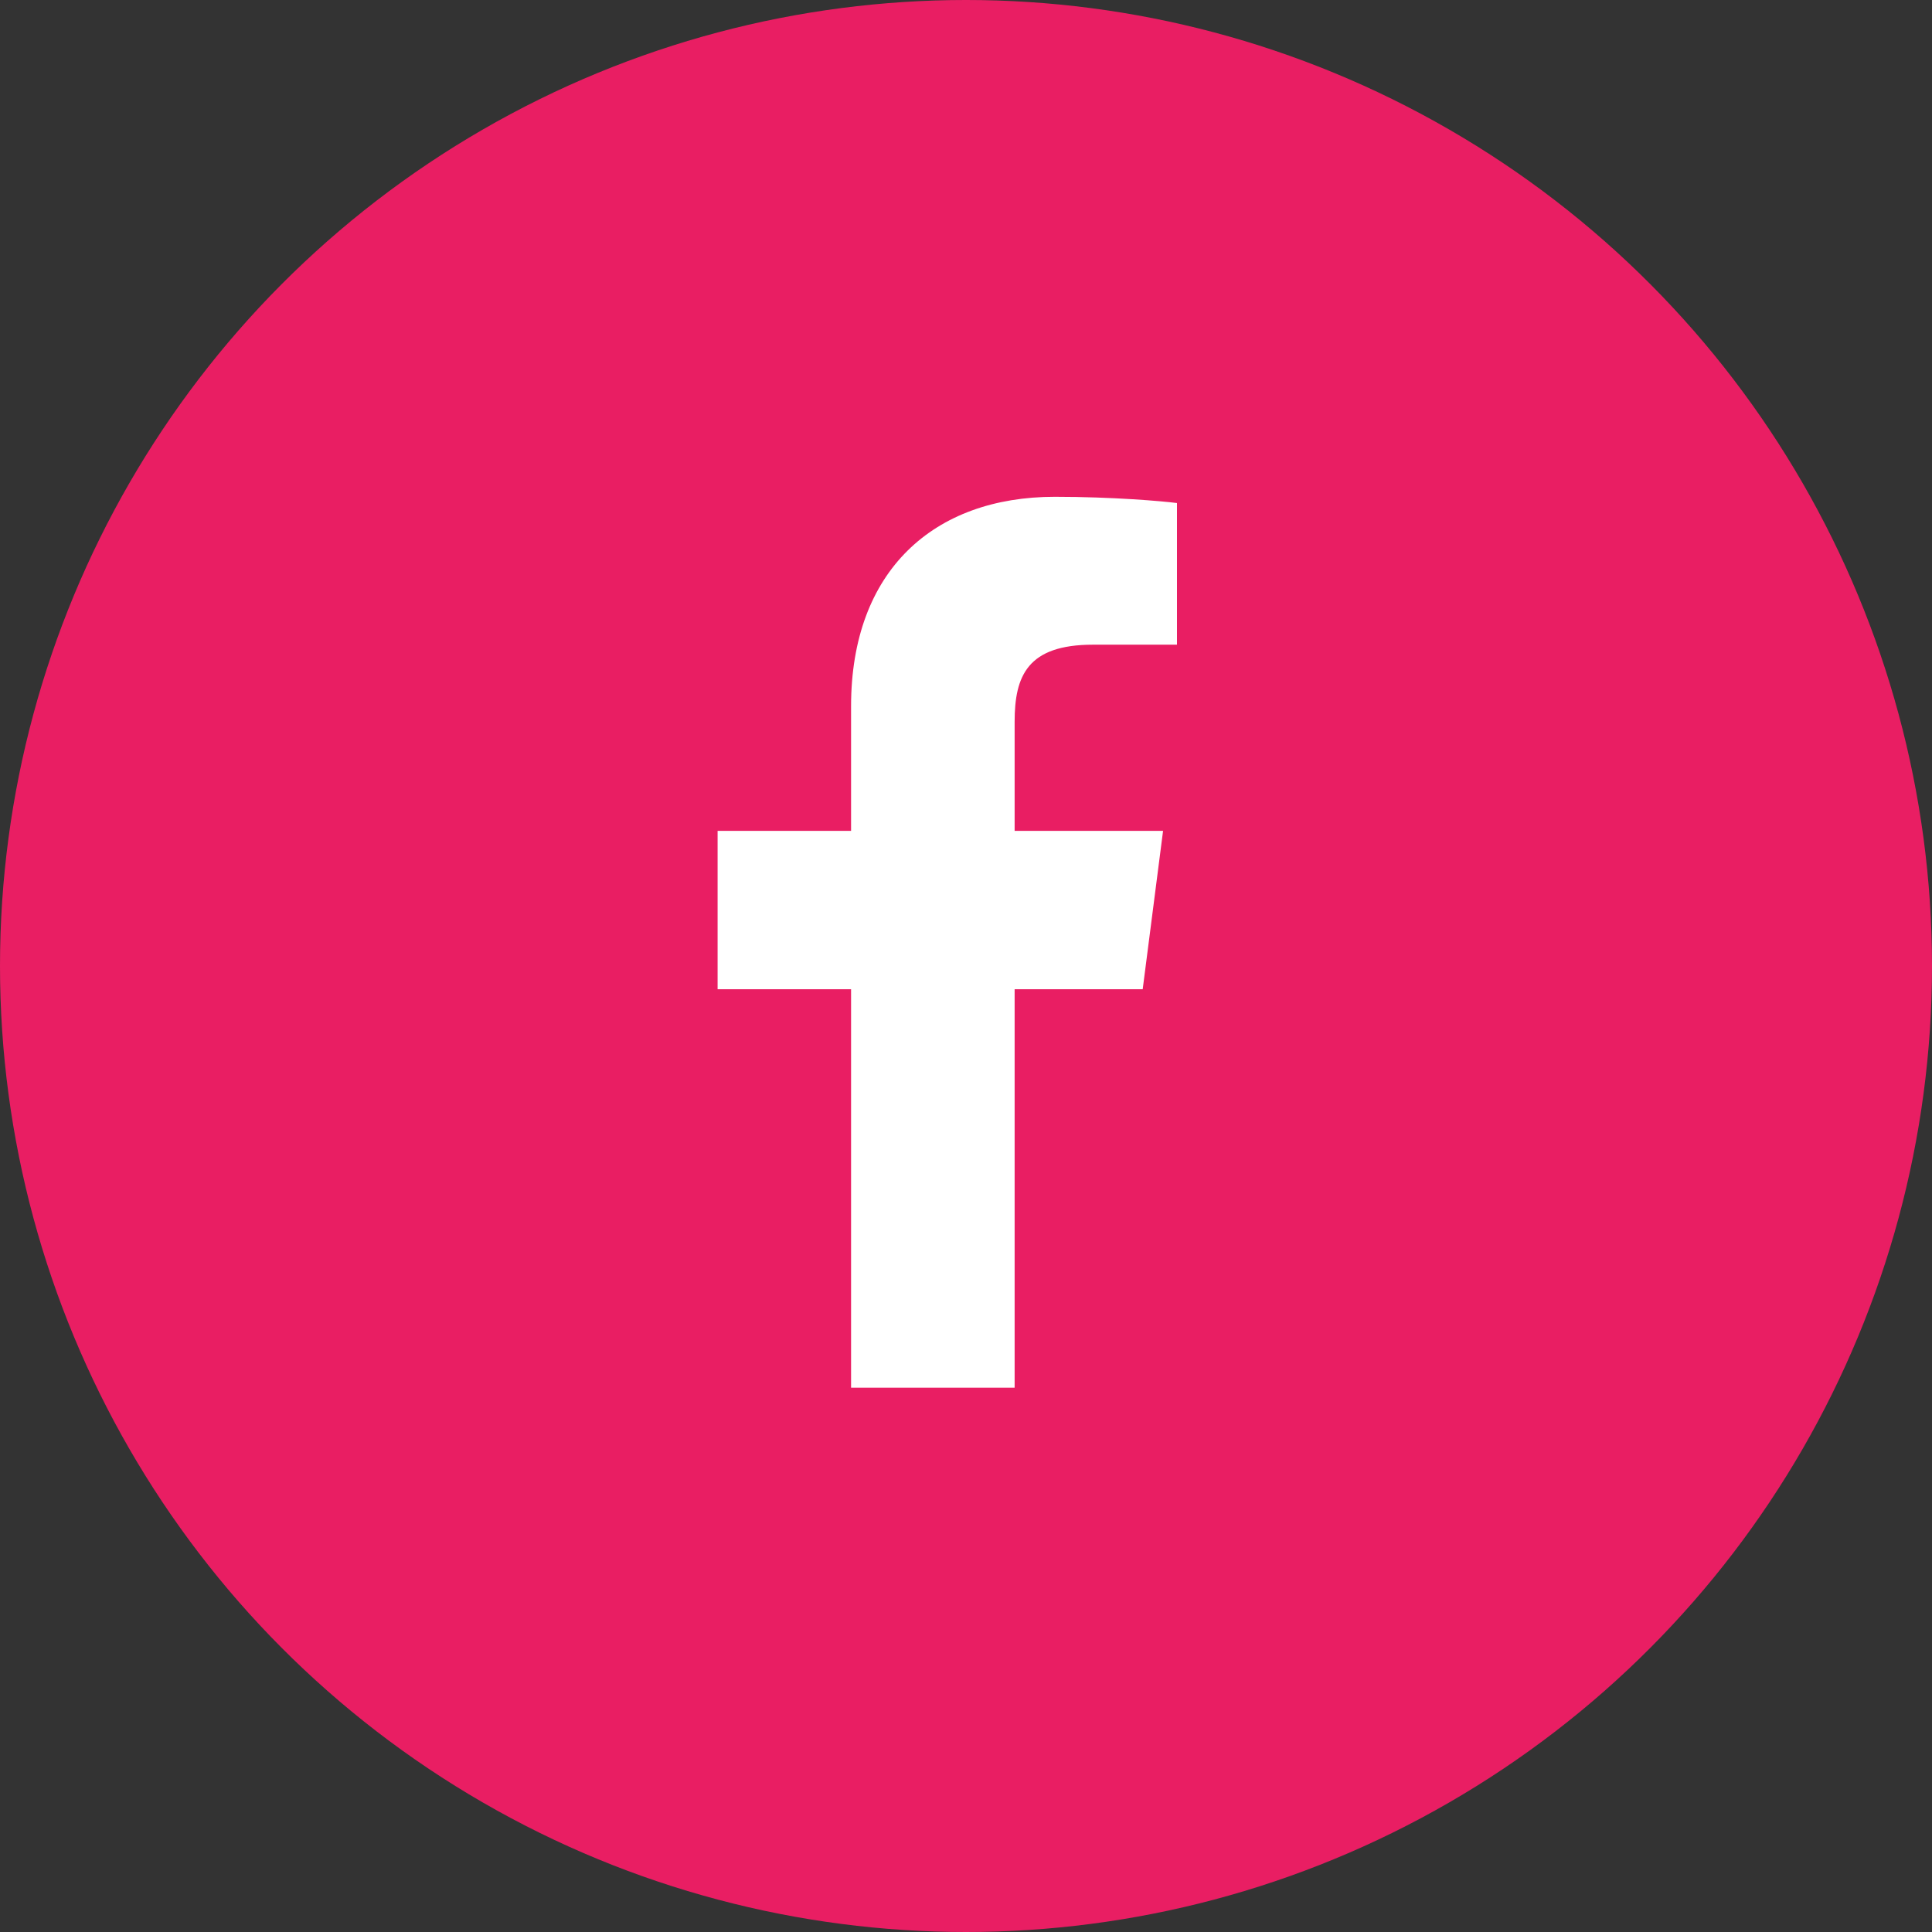
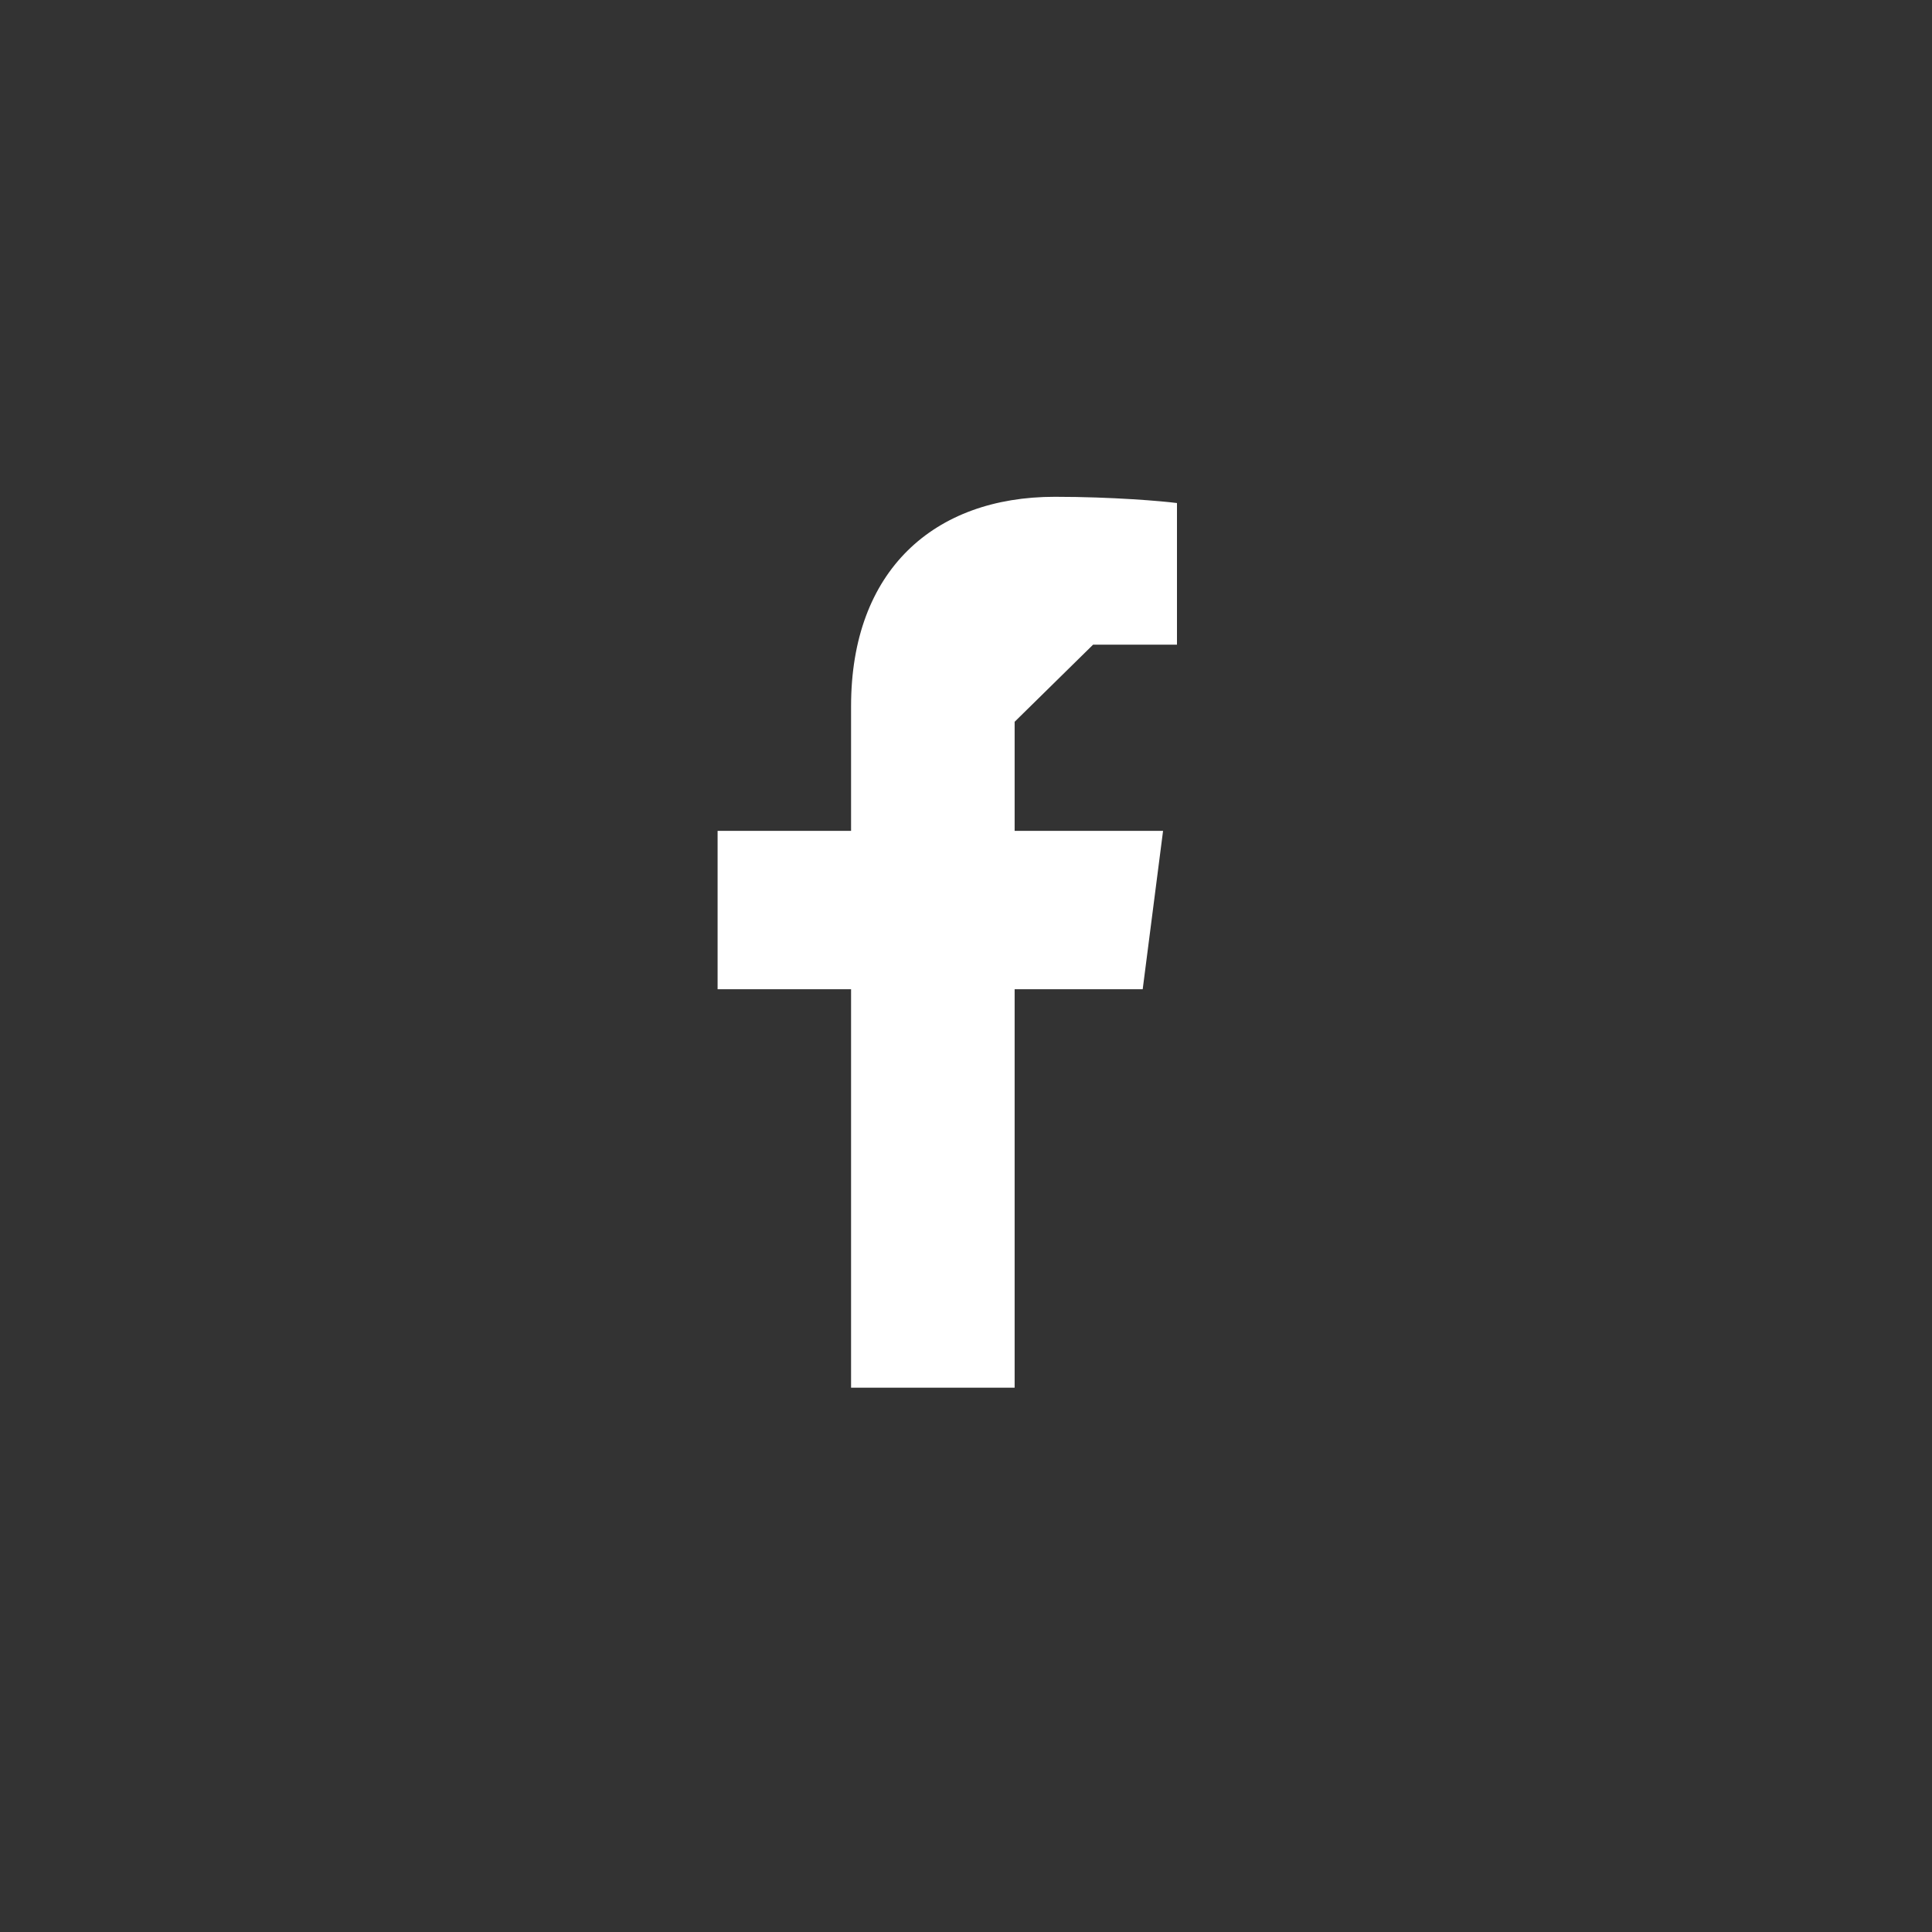
<svg xmlns="http://www.w3.org/2000/svg" width="35px" height="35px" viewBox="0 0 35 35" version="1.1">
  <rect x="0" y="0" width="35" height="35" fill="#333333" stroke="none" />
  <title>C86A028E-3D21-43A2-B38C-F09C9A38066B</title>
  <g id="Home" stroke="none" stroke-width="1" fill="none" fill-rule="evenodd">
    <g id="McKinney-Competitions-(alt)" transform="translate(-350, -6084)">
      <g id="facebook-f" transform="translate(350, 6084)">
-         <circle id="Oval" fill="#E91E63" cx="17.5" cy="17.5" r="17.5" />
-         <path d="M19.802,11.679 L21.322,11.679 L21.322,9.113 C21.06,9.079 20.159,9 19.109,9 C16.918,9 15.418,10.337 15.418,12.792 L15.418,15.052 L13,15.052 L13,17.921 L15.418,17.921 L15.418,25.139 L18.381,25.139 L18.381,17.921 L20.701,17.921 L21.07,15.052 L18.381,15.052 L18.381,13.076 C18.381,12.247 18.611,11.679 19.802,11.679 Z" id="Path" fill="#FFFFFF" fill-rule="nonzero" />
+         <path d="M19.802,11.679 L21.322,11.679 L21.322,9.113 C21.06,9.079 20.159,9 19.109,9 C16.918,9 15.418,10.337 15.418,12.792 L15.418,15.052 L13,15.052 L13,17.921 L15.418,17.921 L15.418,25.139 L18.381,25.139 L18.381,17.921 L20.701,17.921 L21.07,15.052 L18.381,15.052 L18.381,13.076 Z" id="Path" fill="#FFFFFF" fill-rule="nonzero" />
      </g>
    </g>
  </g>
</svg>